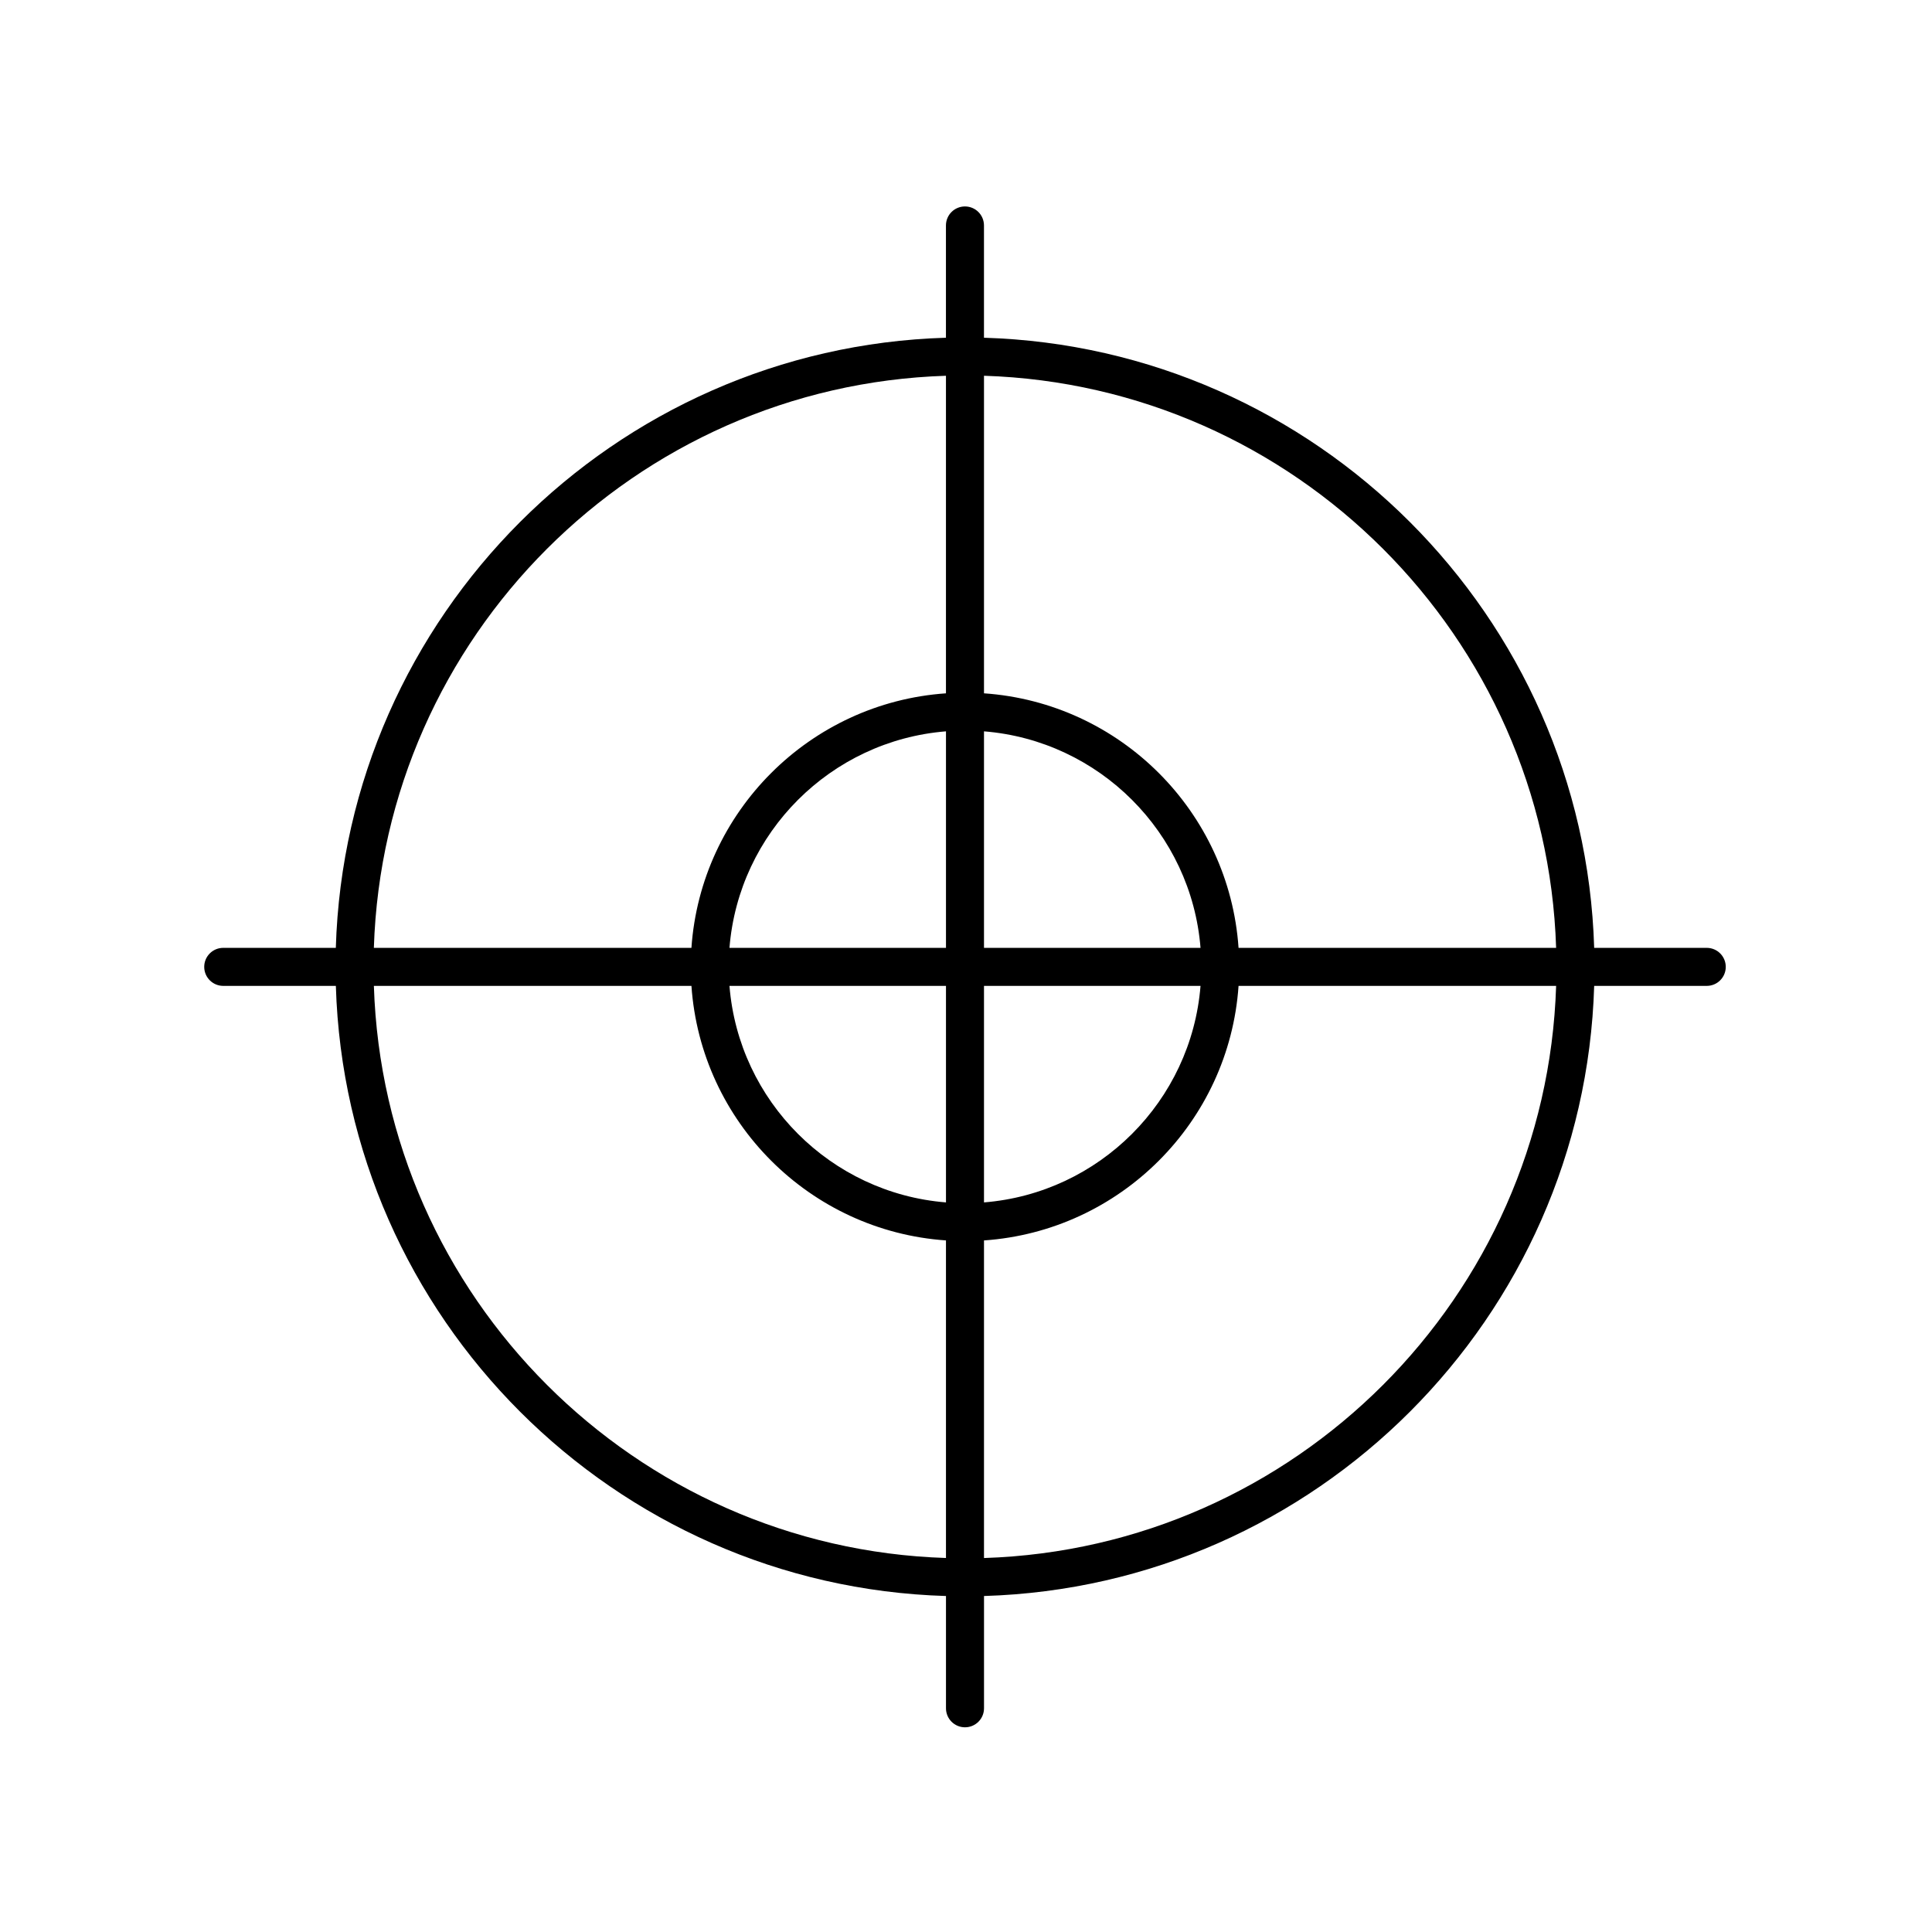
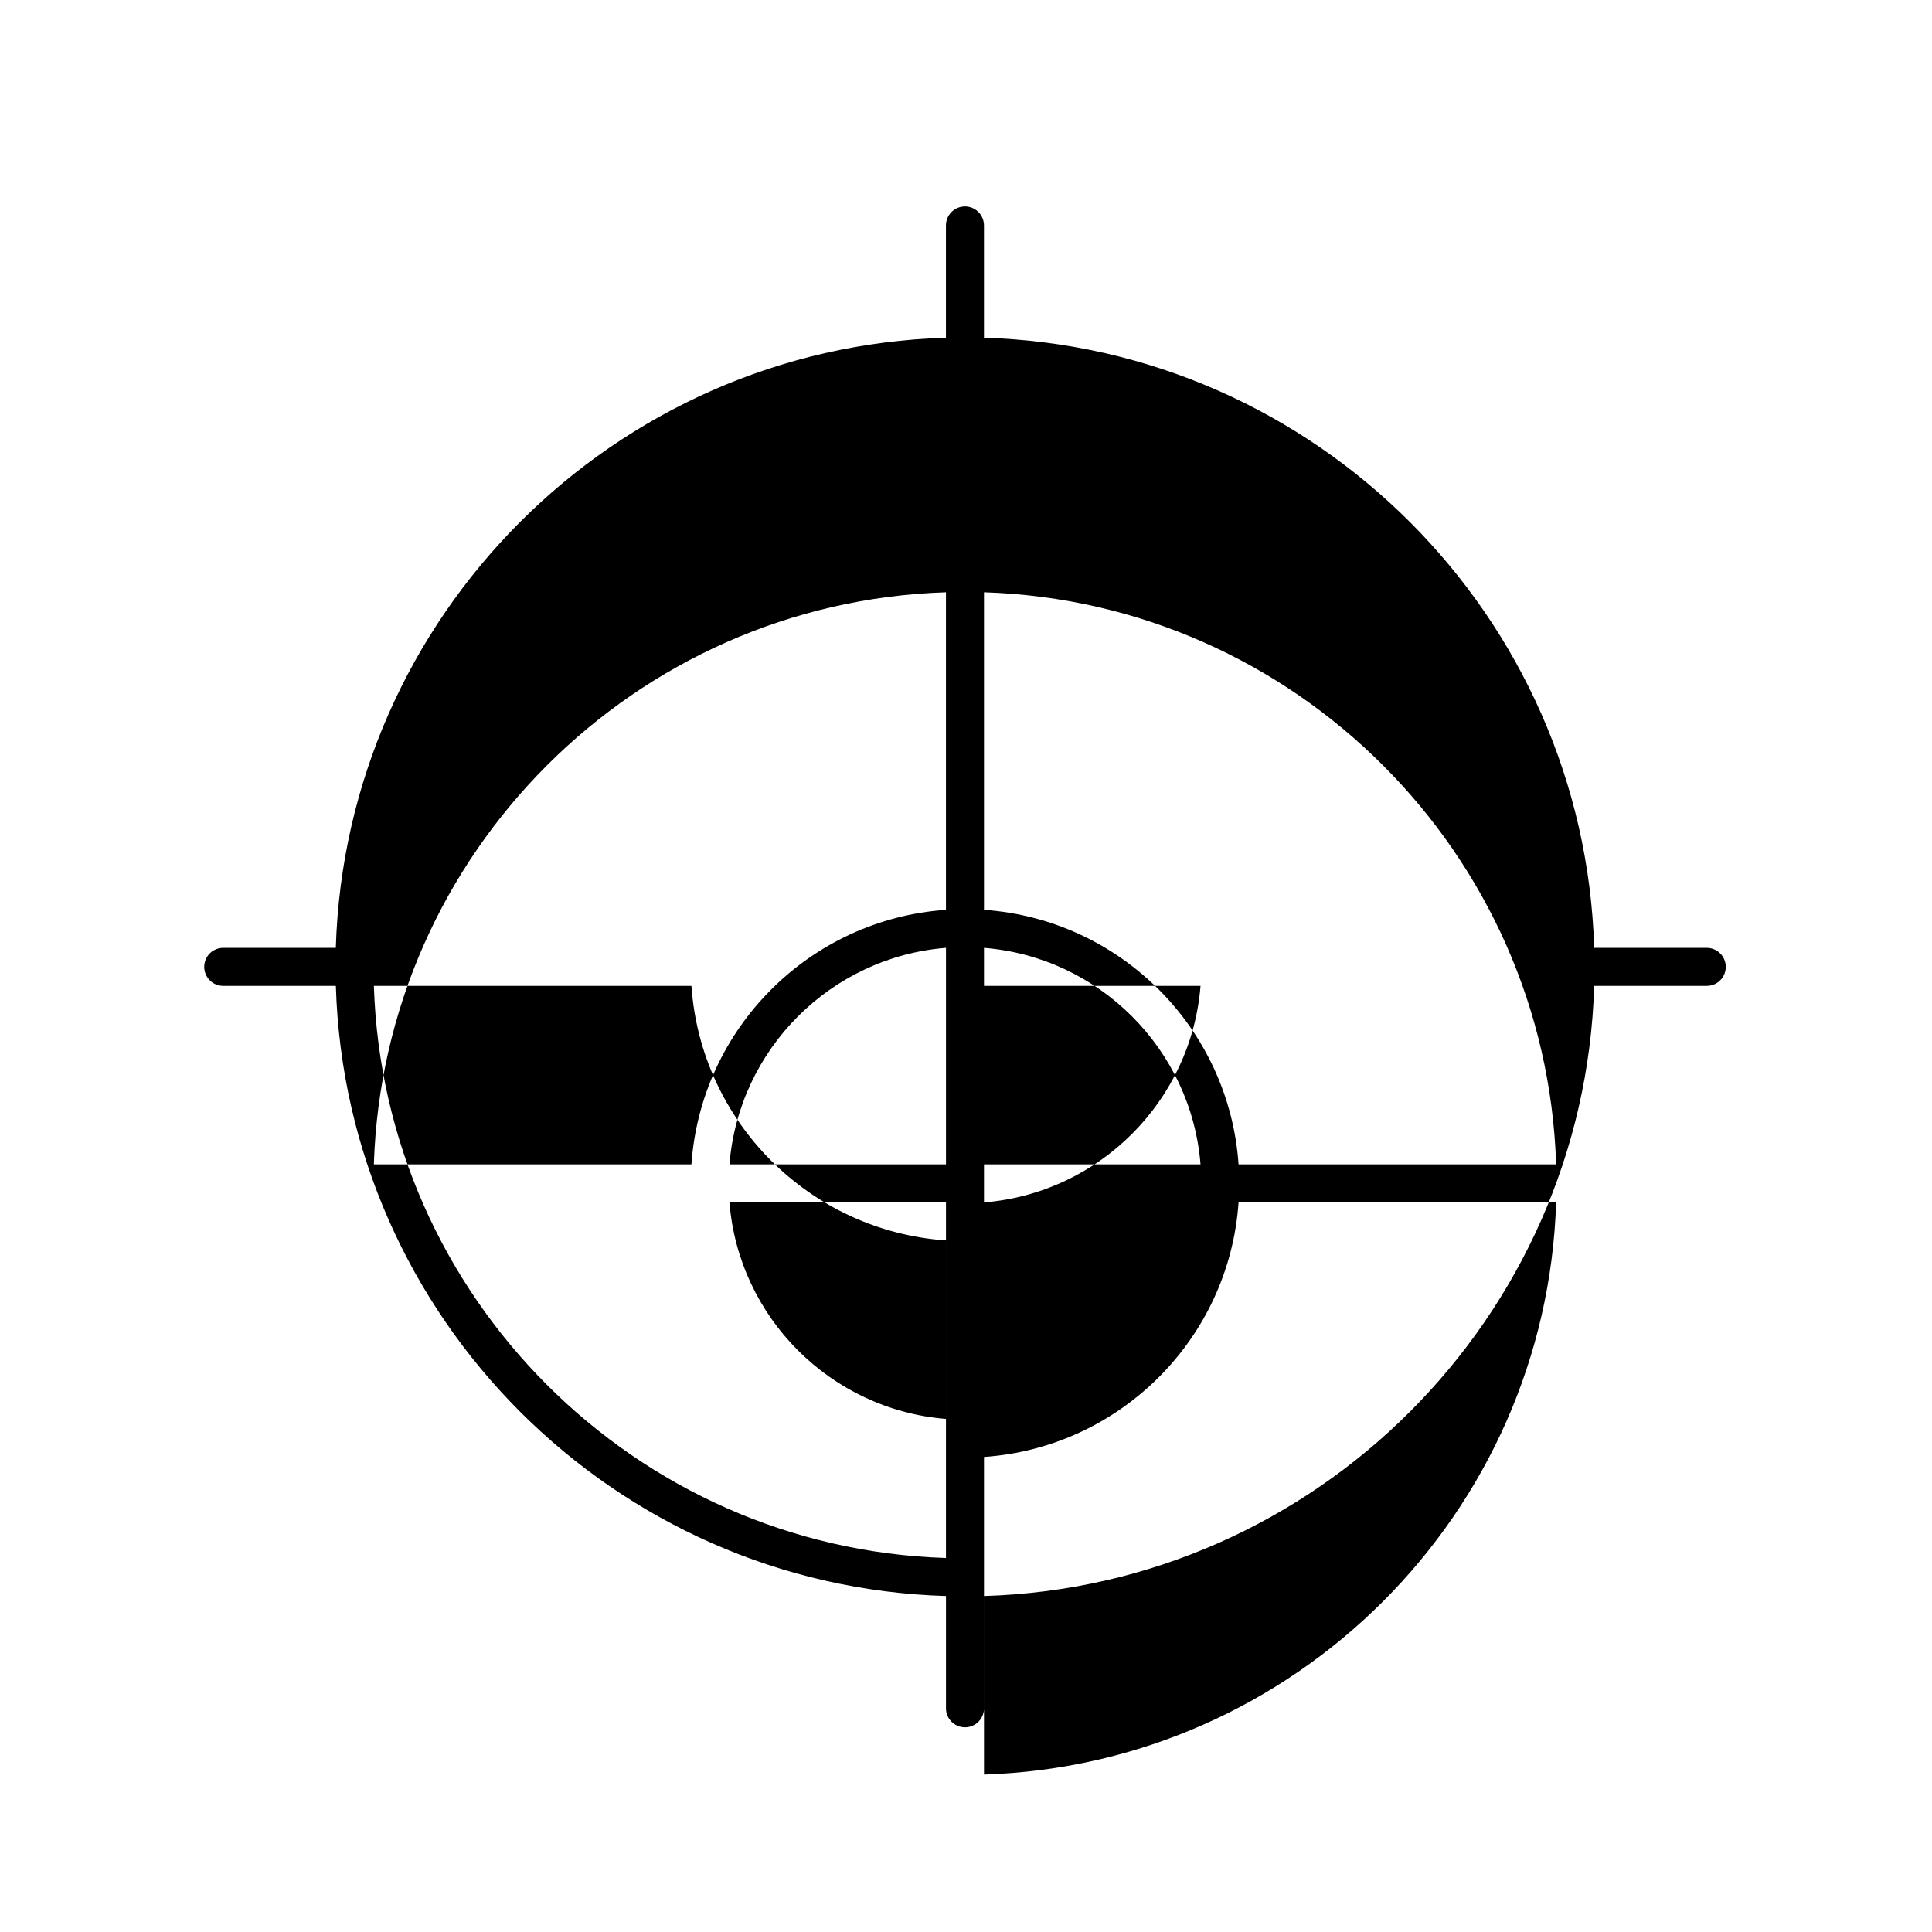
<svg xmlns="http://www.w3.org/2000/svg" fill="#000000" width="800px" height="800px" version="1.1" viewBox="144 144 512 512">
-   <path d="m203.17 405.27h29.836c2.629 88 73.691 159.06 161.69 161.69v29.754c0 2.785 2.254 5.039 5.039 5.039 2.785 0 5.039-2.254 5.039-5.039v-29.754c88.004-2.629 159.07-73.691 161.7-161.69h29.832c2.785 0 5.039-2.254 5.039-5.039s-2.254-5.039-5.039-5.039h-29.832c-2.641-88-73.703-159.06-161.71-161.69v-29.754c0-2.785-2.254-5.039-5.039-5.039-2.785 0-5.039 2.254-5.039 5.039v29.754c-88 2.629-159.06 73.691-161.69 161.69h-29.836c-2.785 0-5.039 2.254-5.039 5.039 0.004 2.785 2.258 5.039 5.047 5.039zm39.91 0h84.16c2.488 36.086 31.363 64.961 67.453 67.453v84.16c-82.445-2.621-148.99-69.172-151.61-151.61zm161.69 0h57.383c-2.449 30.535-26.844 54.93-57.383 57.379zm0-10.078v-57.379c30.535 2.449 54.934 26.84 57.383 57.379zm-10.074 0h-57.379c2.449-30.535 26.84-54.93 57.379-57.379zm0 10.078v57.379c-30.535-2.449-54.93-26.84-57.379-57.379zm10.074 151.62v-84.164c36.094-2.488 64.965-31.363 67.461-67.453h84.16c-2.621 82.441-69.168 148.99-151.62 151.62zm151.62-161.7h-84.16c-2.488-36.086-31.363-64.961-67.461-67.453v-84.16c82.453 2.625 149 69.168 151.62 151.61zm-161.7-151.61v84.16c-36.086 2.488-64.961 31.363-67.453 67.453h-84.16c2.621-82.445 69.168-148.99 151.61-151.61z" />
+   <path d="m203.17 405.27h29.836c2.629 88 73.691 159.06 161.69 161.69v29.754c0 2.785 2.254 5.039 5.039 5.039 2.785 0 5.039-2.254 5.039-5.039v-29.754c88.004-2.629 159.07-73.691 161.7-161.69h29.832c2.785 0 5.039-2.254 5.039-5.039s-2.254-5.039-5.039-5.039h-29.832c-2.641-88-73.703-159.06-161.71-161.69v-29.754c0-2.785-2.254-5.039-5.039-5.039-2.785 0-5.039 2.254-5.039 5.039v29.754c-88 2.629-159.06 73.691-161.69 161.69h-29.836c-2.785 0-5.039 2.254-5.039 5.039 0.004 2.785 2.258 5.039 5.047 5.039zm39.91 0h84.16c2.488 36.086 31.363 64.961 67.453 67.453v84.16c-82.445-2.621-148.99-69.172-151.61-151.61zm161.69 0h57.383c-2.449 30.535-26.844 54.93-57.383 57.379m0-10.078v-57.379c30.535 2.449 54.934 26.84 57.383 57.379zm-10.074 0h-57.379c2.449-30.535 26.84-54.93 57.379-57.379zm0 10.078v57.379c-30.535-2.449-54.93-26.84-57.379-57.379zm10.074 151.62v-84.164c36.094-2.488 64.965-31.363 67.461-67.453h84.16c-2.621 82.441-69.168 148.99-151.62 151.62zm151.62-161.7h-84.16c-2.488-36.086-31.363-64.961-67.461-67.453v-84.16c82.453 2.625 149 69.168 151.62 151.61zm-161.7-151.61v84.16c-36.086 2.488-64.961 31.363-67.453 67.453h-84.16c2.621-82.445 69.168-148.99 151.61-151.61z" />
</svg>